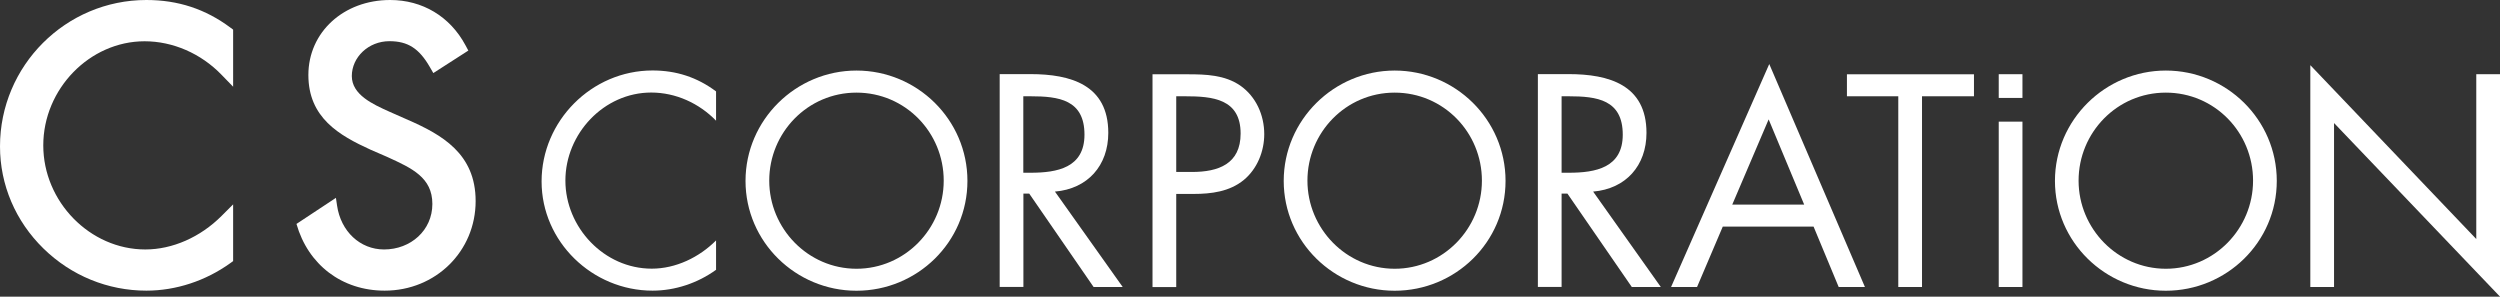
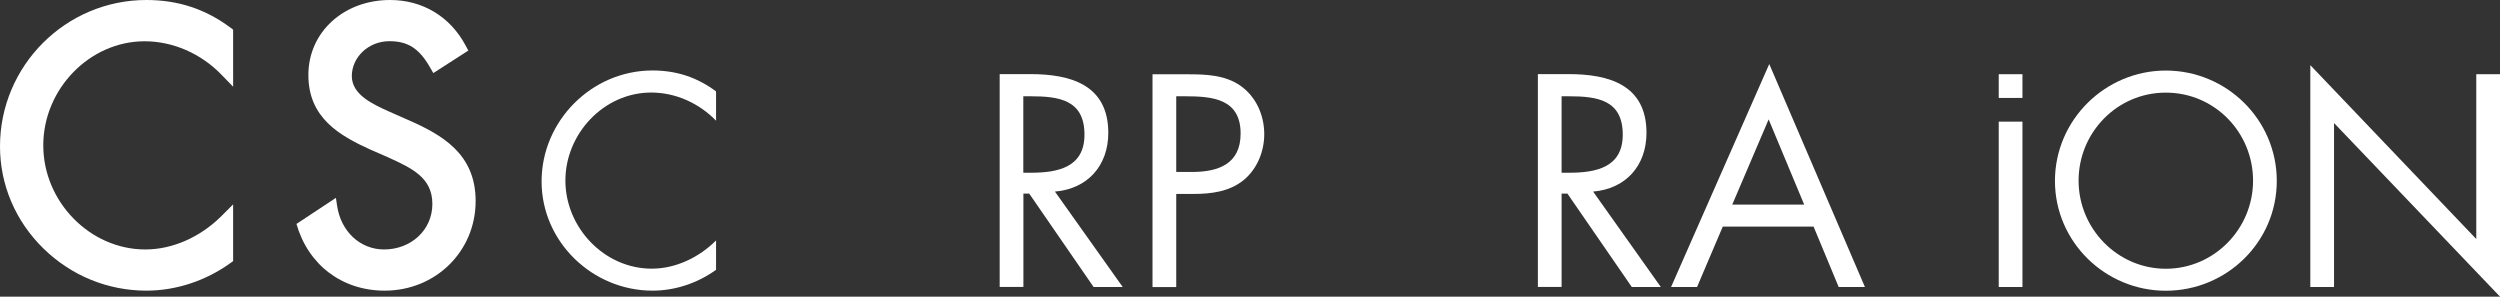
<svg xmlns="http://www.w3.org/2000/svg" id="_レイヤー_2" data-name="レイヤー 2" viewBox="0 0 287.72 34.14">
  <rect x="0" y="0" width="287.72" height="34.14" fill="#333333" stroke="none" />
  <defs>
    <style>
      .cls-1 {
        fill: #fff;
        stroke-width: 0px;
      }
    </style>
  </defs>
  <g id="_レイヤー_2-2" data-name=" レイヤー 2">
    <g id="_レイヤー_2-2" data-name=" レイヤー 2-2">
      <g>
        <g>
          <path class="cls-1" d="M16.85,0C7.56,0,0,7.56,0,16.85c0,4.42,1.78,8.6,5,11.75,3.2,3.13,7.41,4.85,11.85,4.85,3.4,0,6.83-1.13,9.66-3.17l.32-.23v-6.53l-1.33,1.33c-2.45,2.45-5.65,3.86-8.78,3.86-6.36,0-11.74-5.49-11.74-11.98s5.34-11.98,11.66-11.98c3.25,0,6.48,1.4,8.85,3.85l1.34,1.38V3.41l-.31-.23C23.65,1.04,20.49,0,16.85,0Z" />
          <path class="cls-1" d="M46.89,13.77l-2.06-.91c-1.94-.87-4.34-1.96-4.34-4.11s1.9-4.01,4.33-4.01c2.11,0,3.41.83,4.64,2.96l.41.71,4.03-2.59-.34-.63c-1.78-3.3-4.94-5.19-8.66-5.19-5.36,0-9.41,3.71-9.41,8.63s3.54,6.95,7.16,8.6c0,0,1.88.82,1.89.82l.13.06c2.73,1.25,5.09,2.32,5.09,5.36s-2.49,5.24-5.56,5.24c-2.76,0-4.98-2.08-5.41-5.06l-.13-.88-4.54,3c1.34,4.7,5.23,7.68,10.15,7.68,5.87,0,10.47-4.53,10.47-10.31,0-5.47-3.89-7.64-7.87-9.38h.02Z" />
        </g>
        <g>
          <g>
            <path class="cls-1" d="M82.42,13.9c-1.95-2.01-4.64-3.25-7.47-3.25-5.46,0-9.88,4.74-9.88,10.13s4.45,10.14,9.94,10.14c2.76,0,5.46-1.3,7.4-3.25v3.38c-2.11,1.53-4.71,2.4-7.31,2.4-6.92,0-12.77-5.62-12.77-12.57s5.75-12.77,12.77-12.77c2.73,0,5.13.78,7.31,2.41v3.38h0Z" />
-             <path class="cls-1" d="M98.57,10.66c5.62,0,10.04,4.58,10.04,10.13s-4.48,10.14-10.04,10.14-10.04-4.61-10.04-10.14,4.42-10.13,10.04-10.13ZM98.57,8.12c-6.98,0-12.77,5.69-12.77,12.7s5.78,12.64,12.77,12.64,12.77-5.59,12.77-12.64-5.78-12.7-12.77-12.7Z" />
            <path class="cls-1" d="M117.77,11.08h.81c3.28,0,6.23.39,6.23,4.42,0,3.8-3.12,4.38-6.2,4.38h-.84s0-8.8,0-8.8ZM117.77,22.28h.68l7.41,10.75h3.35l-7.8-10.98c3.77-.32,6.14-2.99,6.14-6.76,0-5.52-4.32-6.76-8.96-6.76h-3.54v24.49h2.73v-10.75h-.01Z" />
            <path class="cls-1" d="M135.37,11.08h1.01c3.18,0,6.4.29,6.4,4.29,0,3.51-2.57,4.42-5.59,4.42h-1.82v-8.71h0ZM135.37,22.32h1.98c2.05,0,4.16-.26,5.81-1.62,1.53-1.27,2.34-3.28,2.34-5.26,0-2.18-.94-4.32-2.76-5.59-1.79-1.23-3.96-1.3-6.07-1.3h-4.03v24.49h2.73v-10.72h0Z" />
-             <path class="cls-1" d="M160.51,10.66c5.62,0,10.04,4.58,10.04,10.13s-4.48,10.14-10.04,10.14-10.04-4.61-10.04-10.14,4.42-10.13,10.04-10.13ZM160.51,8.12c-6.98,0-12.77,5.69-12.77,12.7s5.78,12.64,12.77,12.64,12.76-5.59,12.76-12.64-5.78-12.7-12.76-12.7Z" />
            <path class="cls-1" d="M179.71,11.08h.81c3.28,0,6.24.39,6.24,4.42,0,3.8-3.12,4.38-6.2,4.38h-.84v-8.8h-.01ZM179.71,22.28h.68l7.41,10.75h3.34l-7.79-10.98c3.77-.32,6.14-2.99,6.14-6.76,0-5.52-4.32-6.76-8.96-6.76h-3.54v24.49h2.73v-10.75h0Z" />
            <path class="cls-1" d="M207.65,23.55h-8.29l4.19-9.81,4.09,9.81h0ZM208.72,26.08l2.89,6.95h3.02l-11.01-25.66-11.3,25.66h2.99l2.96-6.95h10.46-.01Z" />
-             <path class="cls-1" d="M221.2,33.03h-2.73V11.08h-5.91v-2.53h14.62v2.53h-5.98v21.96h0Z" />
            <path class="cls-1" d="M249.26,10.66c5.62,0,10.04,4.58,10.04,10.13s-4.48,10.14-10.04,10.14-10.04-4.61-10.04-10.14,4.42-10.13,10.04-10.13ZM249.26,8.12c-6.98,0-12.76,5.69-12.76,12.7s5.78,12.64,12.76,12.64,12.77-5.59,12.77-12.64-5.78-12.7-12.77-12.7Z" />
            <path class="cls-1" d="M265.89,7.5l19.1,20.01V8.54h2.73v25.6l-19.1-19.98v18.87h-2.73V7.5Z" />
          </g>
          <g>
            <rect class="cls-1" x="230.03" y="8.54" width="2.73" height="2.73" />
            <rect class="cls-1" x="230.03" y="14" width="2.73" height="19.03" />
          </g>
        </g>
      </g>
    </g>
  </g>
</svg>